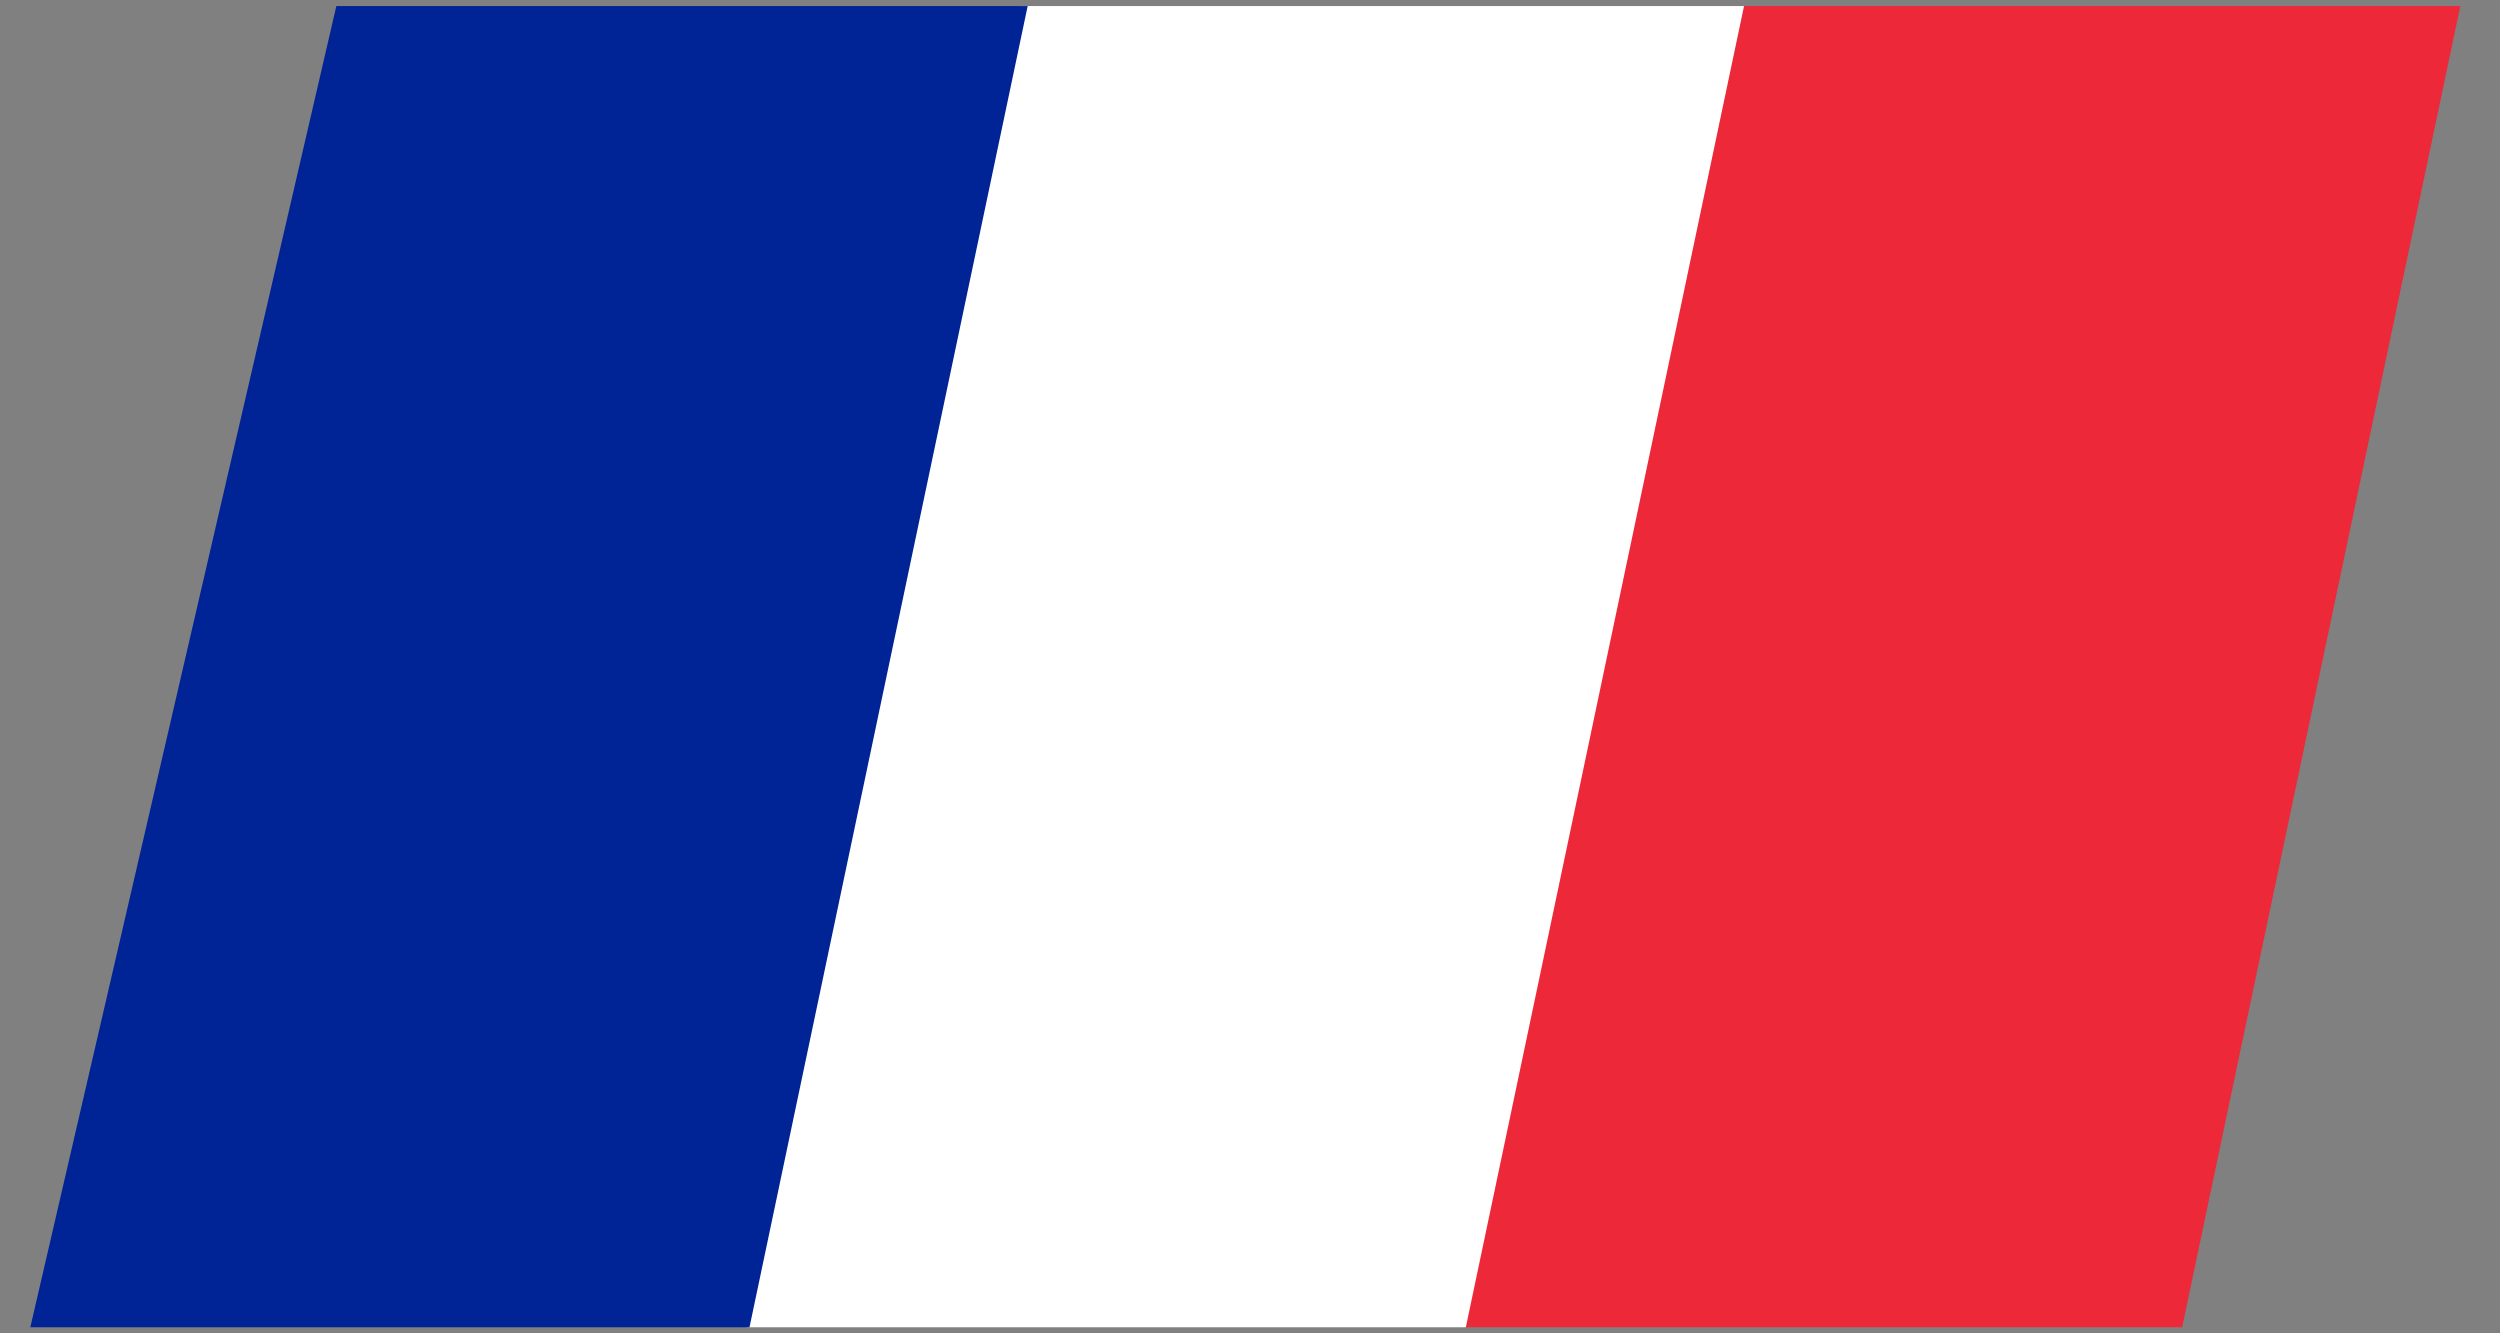
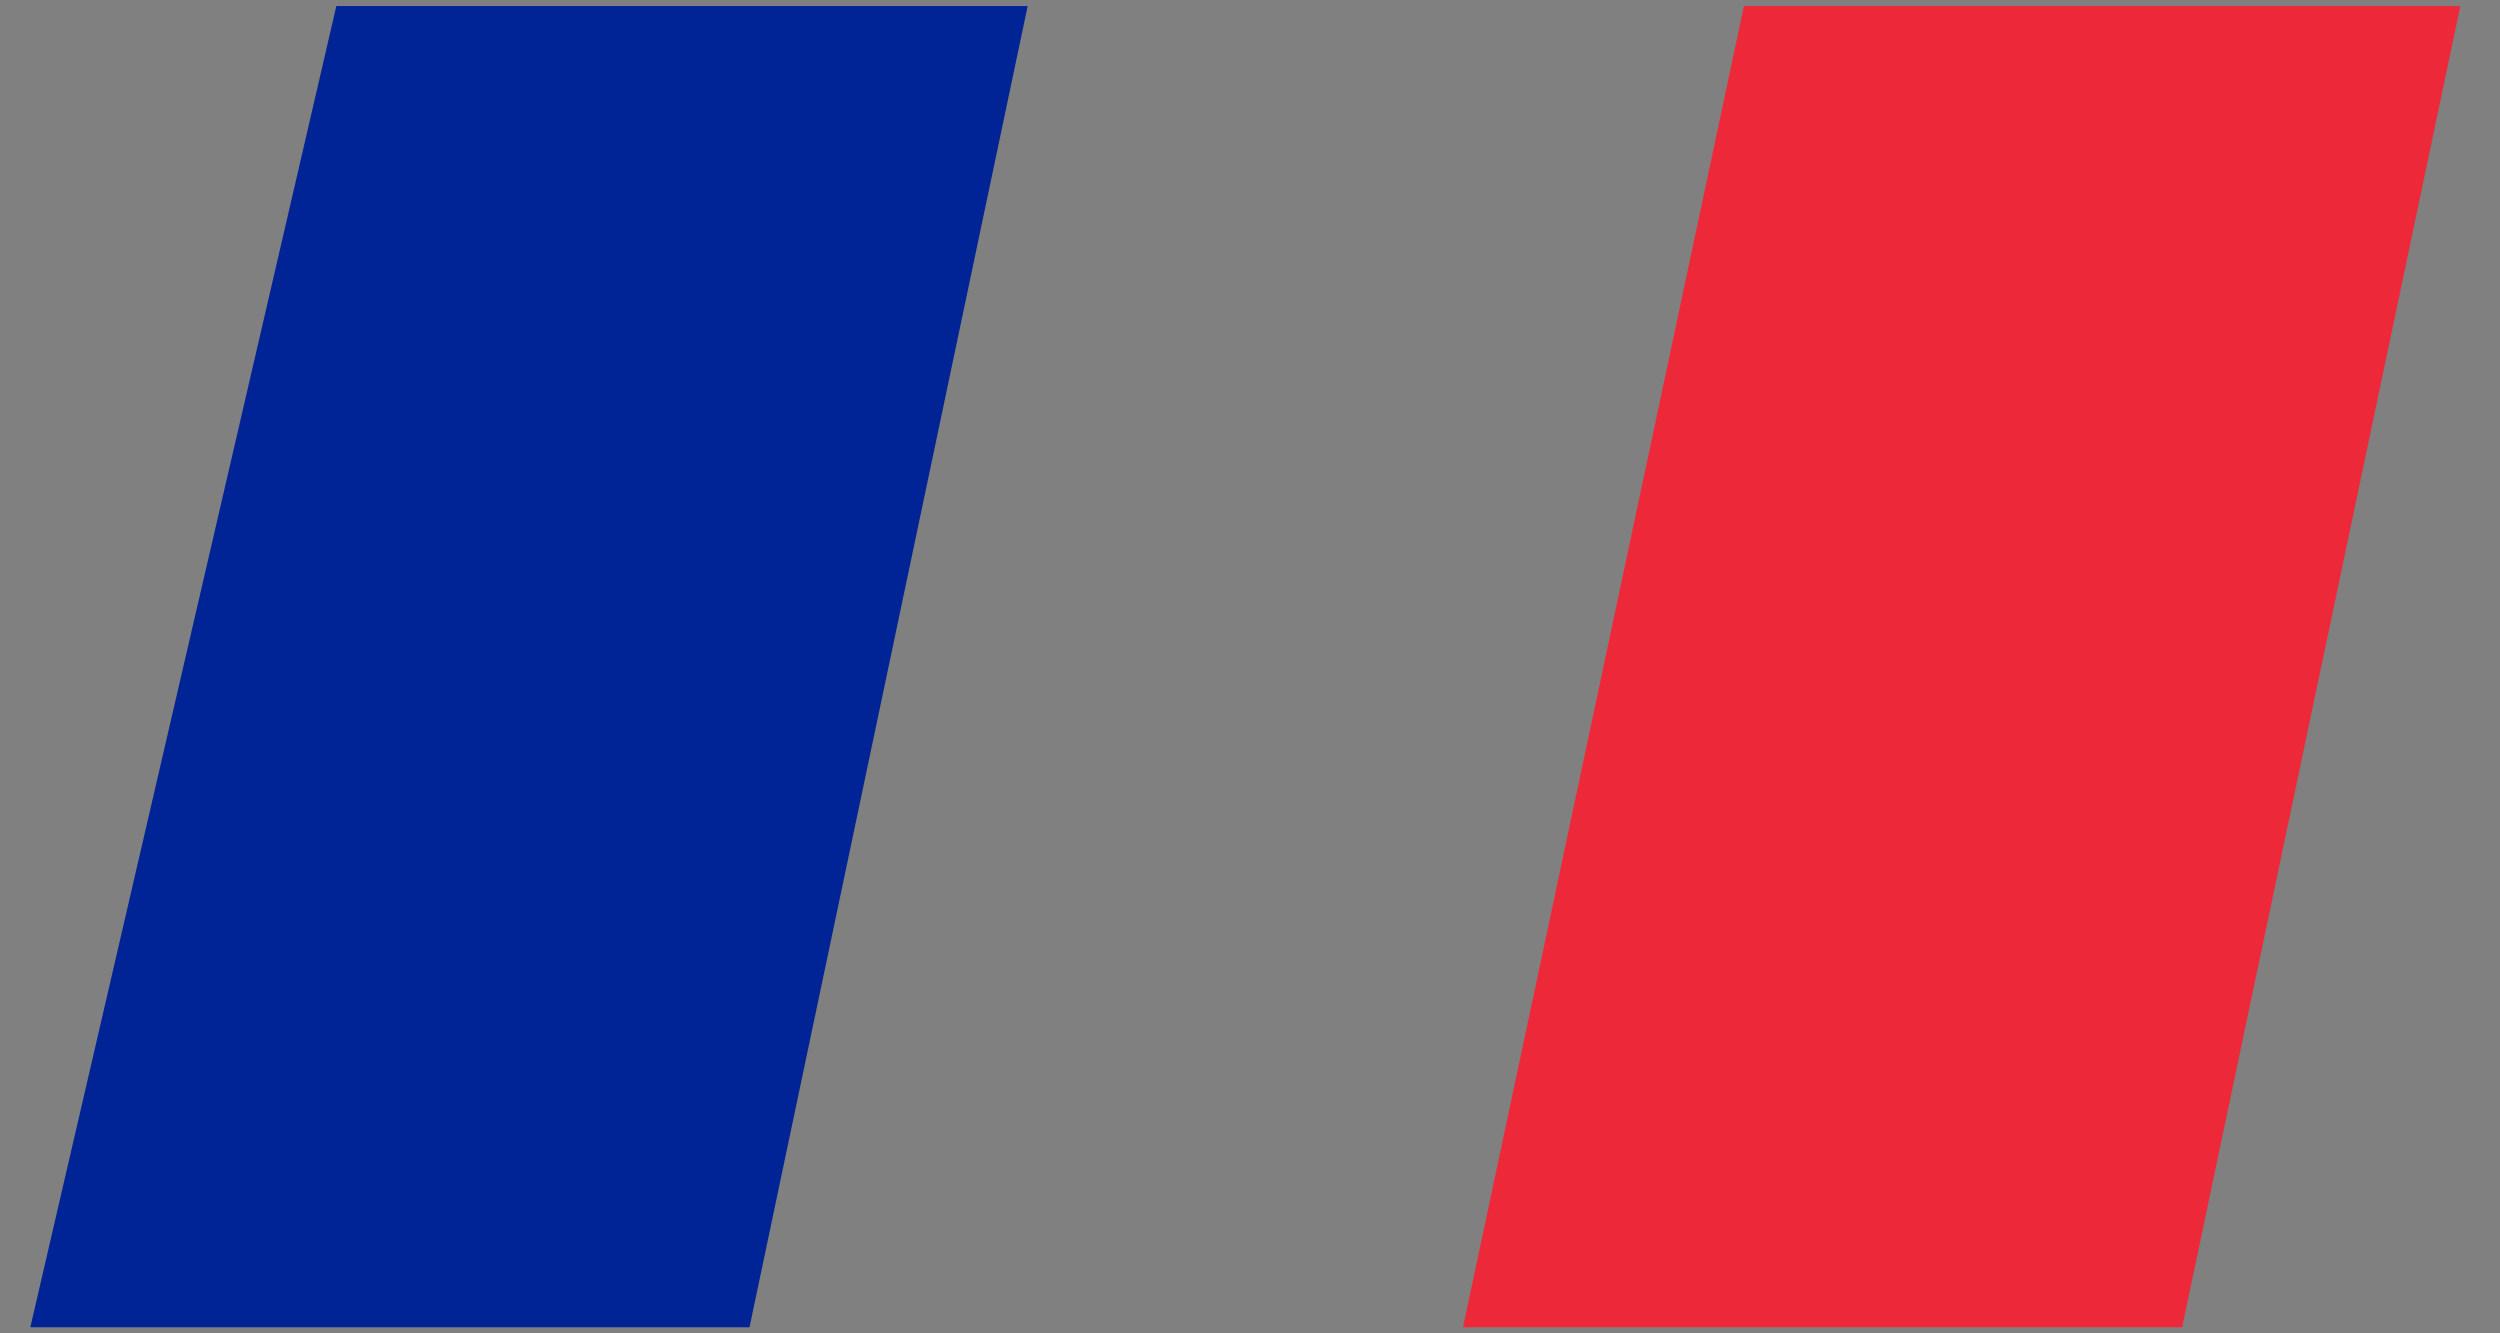
<svg xmlns="http://www.w3.org/2000/svg" width="30" height="16" viewBox="0 0 30 16" fill="none">
  <rect x="0" y="0" width="30" height="16" fill="#808080" stroke="none" />
  <path d="M26.186 15.927L29.524 0.073H20.927L17.556 15.927H26.186Z" fill="#ED2939" />
-   <path d="M17.59 15.927L20.928 0.073H12.235L8.96 15.927H17.59Z" fill="white" />
  <path d="M8.994 15.927L12.332 0.073H4.036L0.364 15.927H8.994Z" fill="#002395" />
</svg>